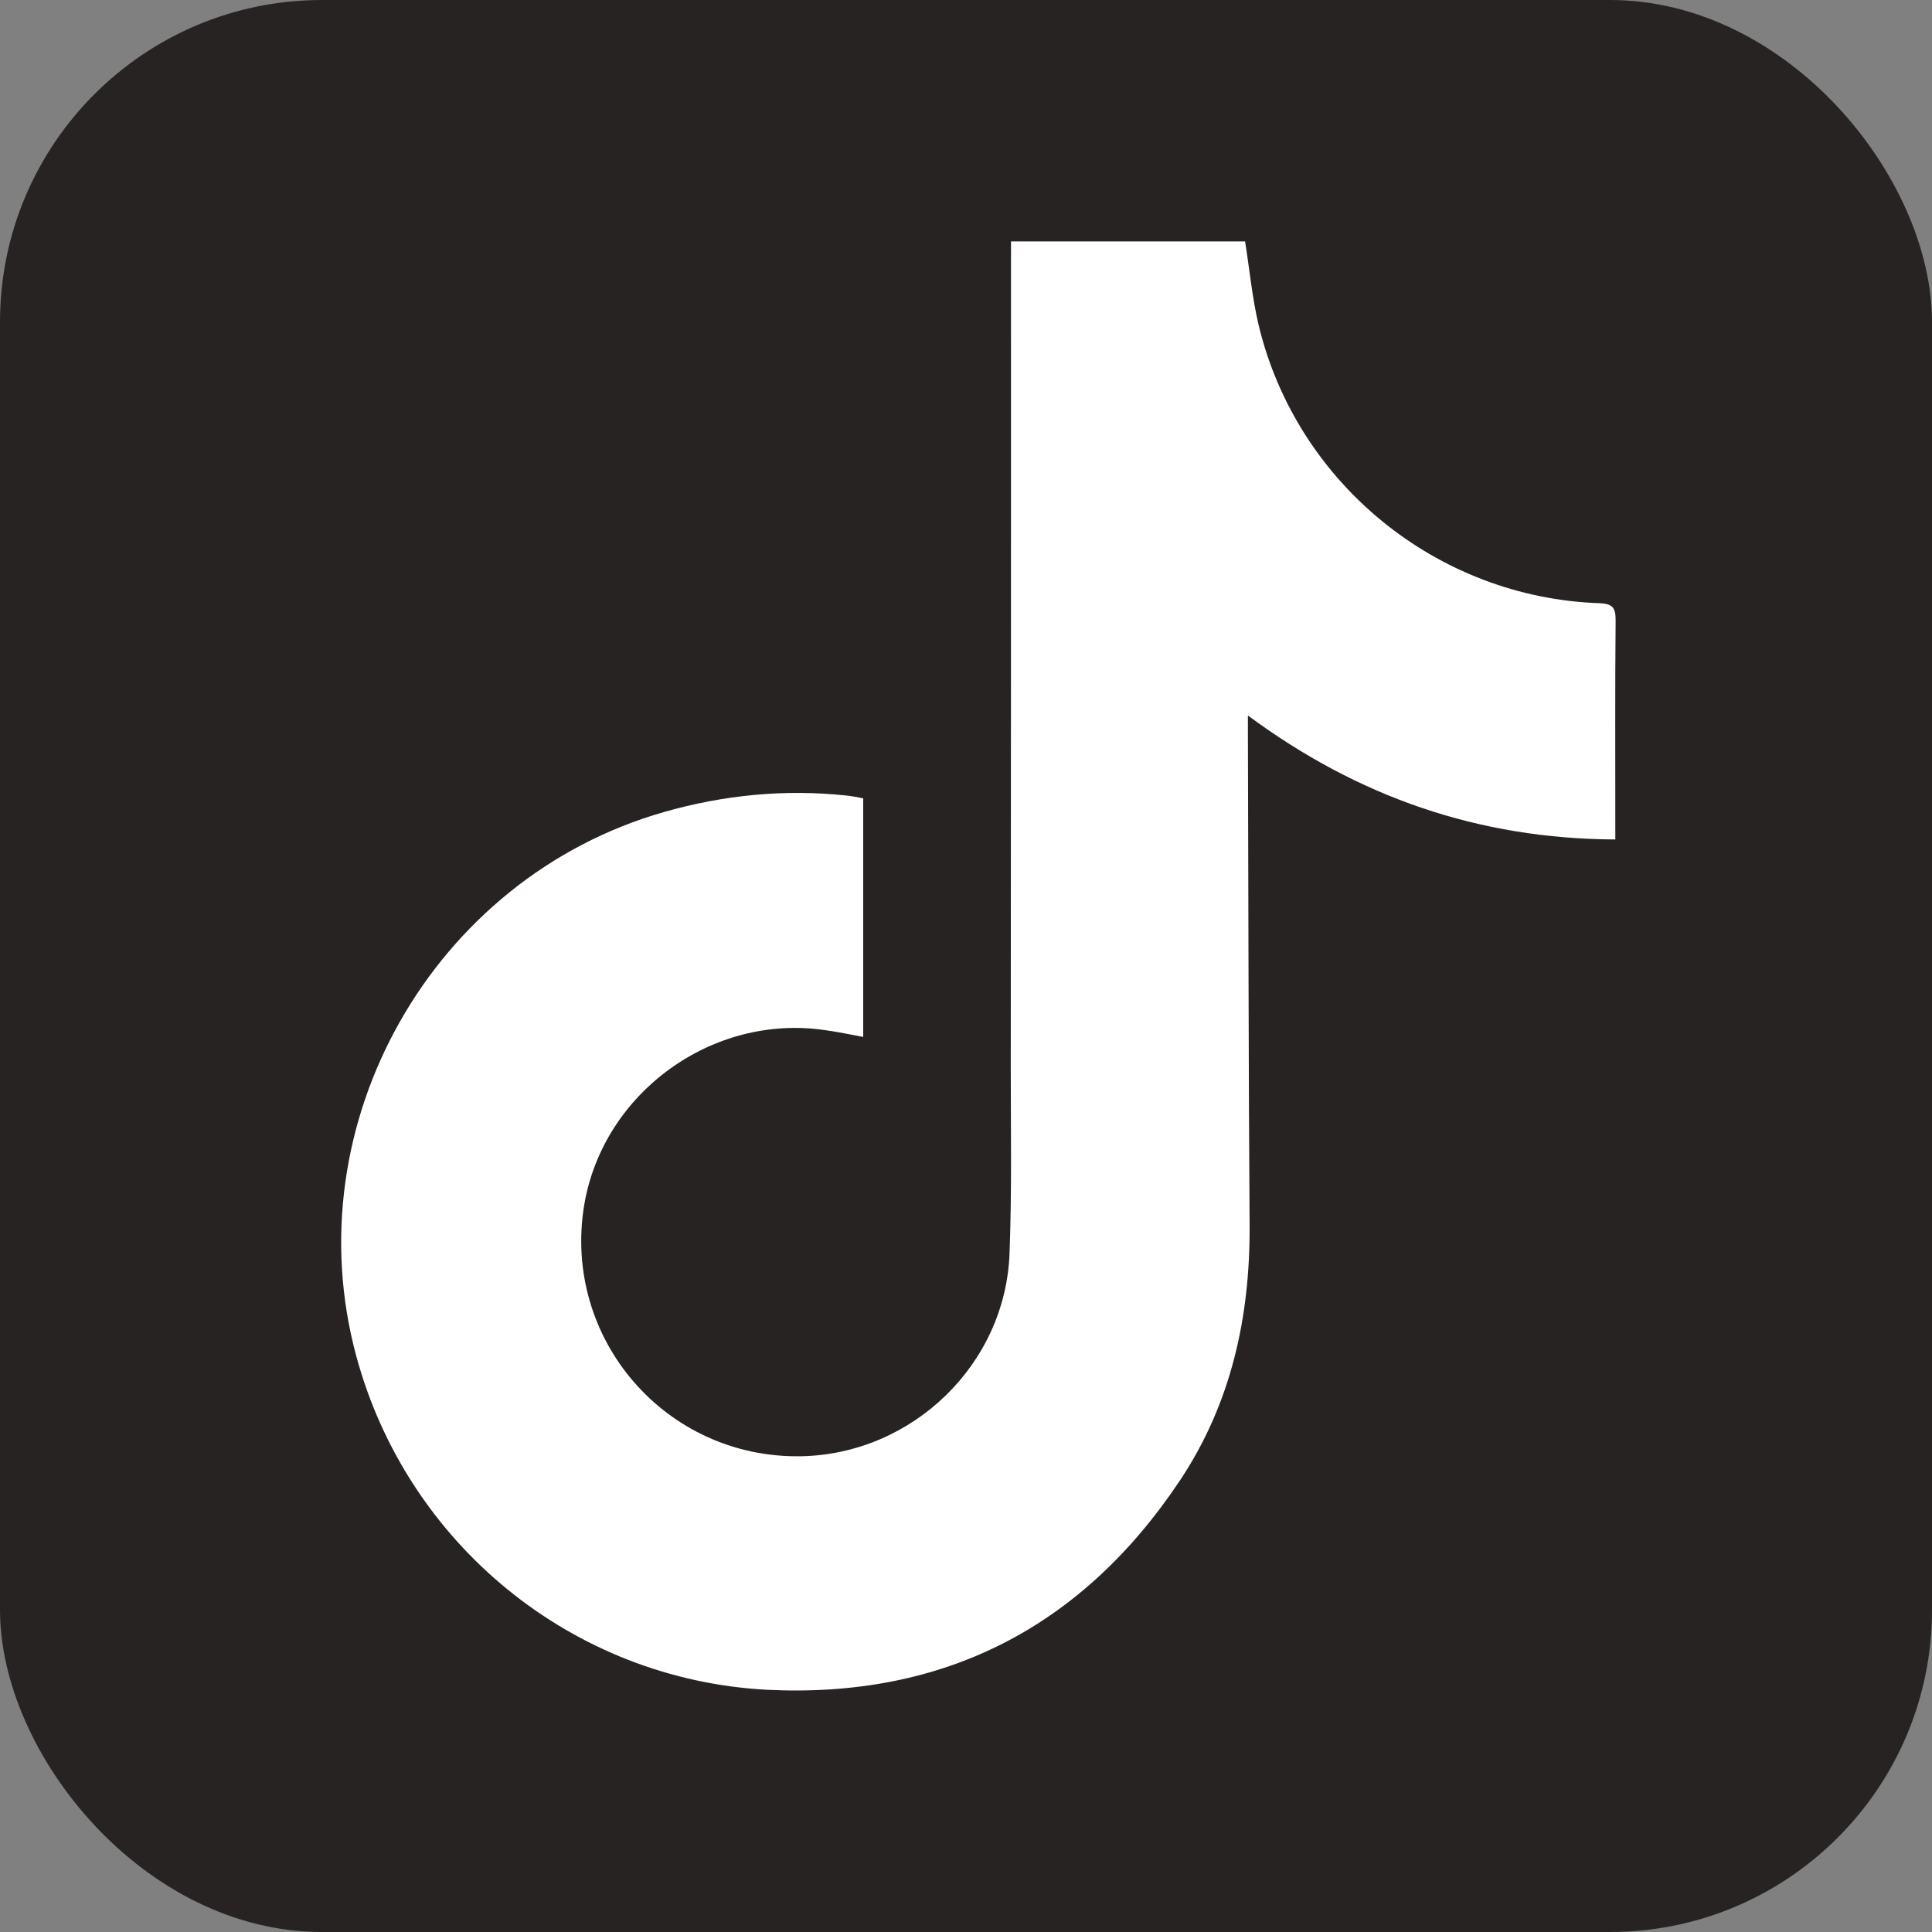
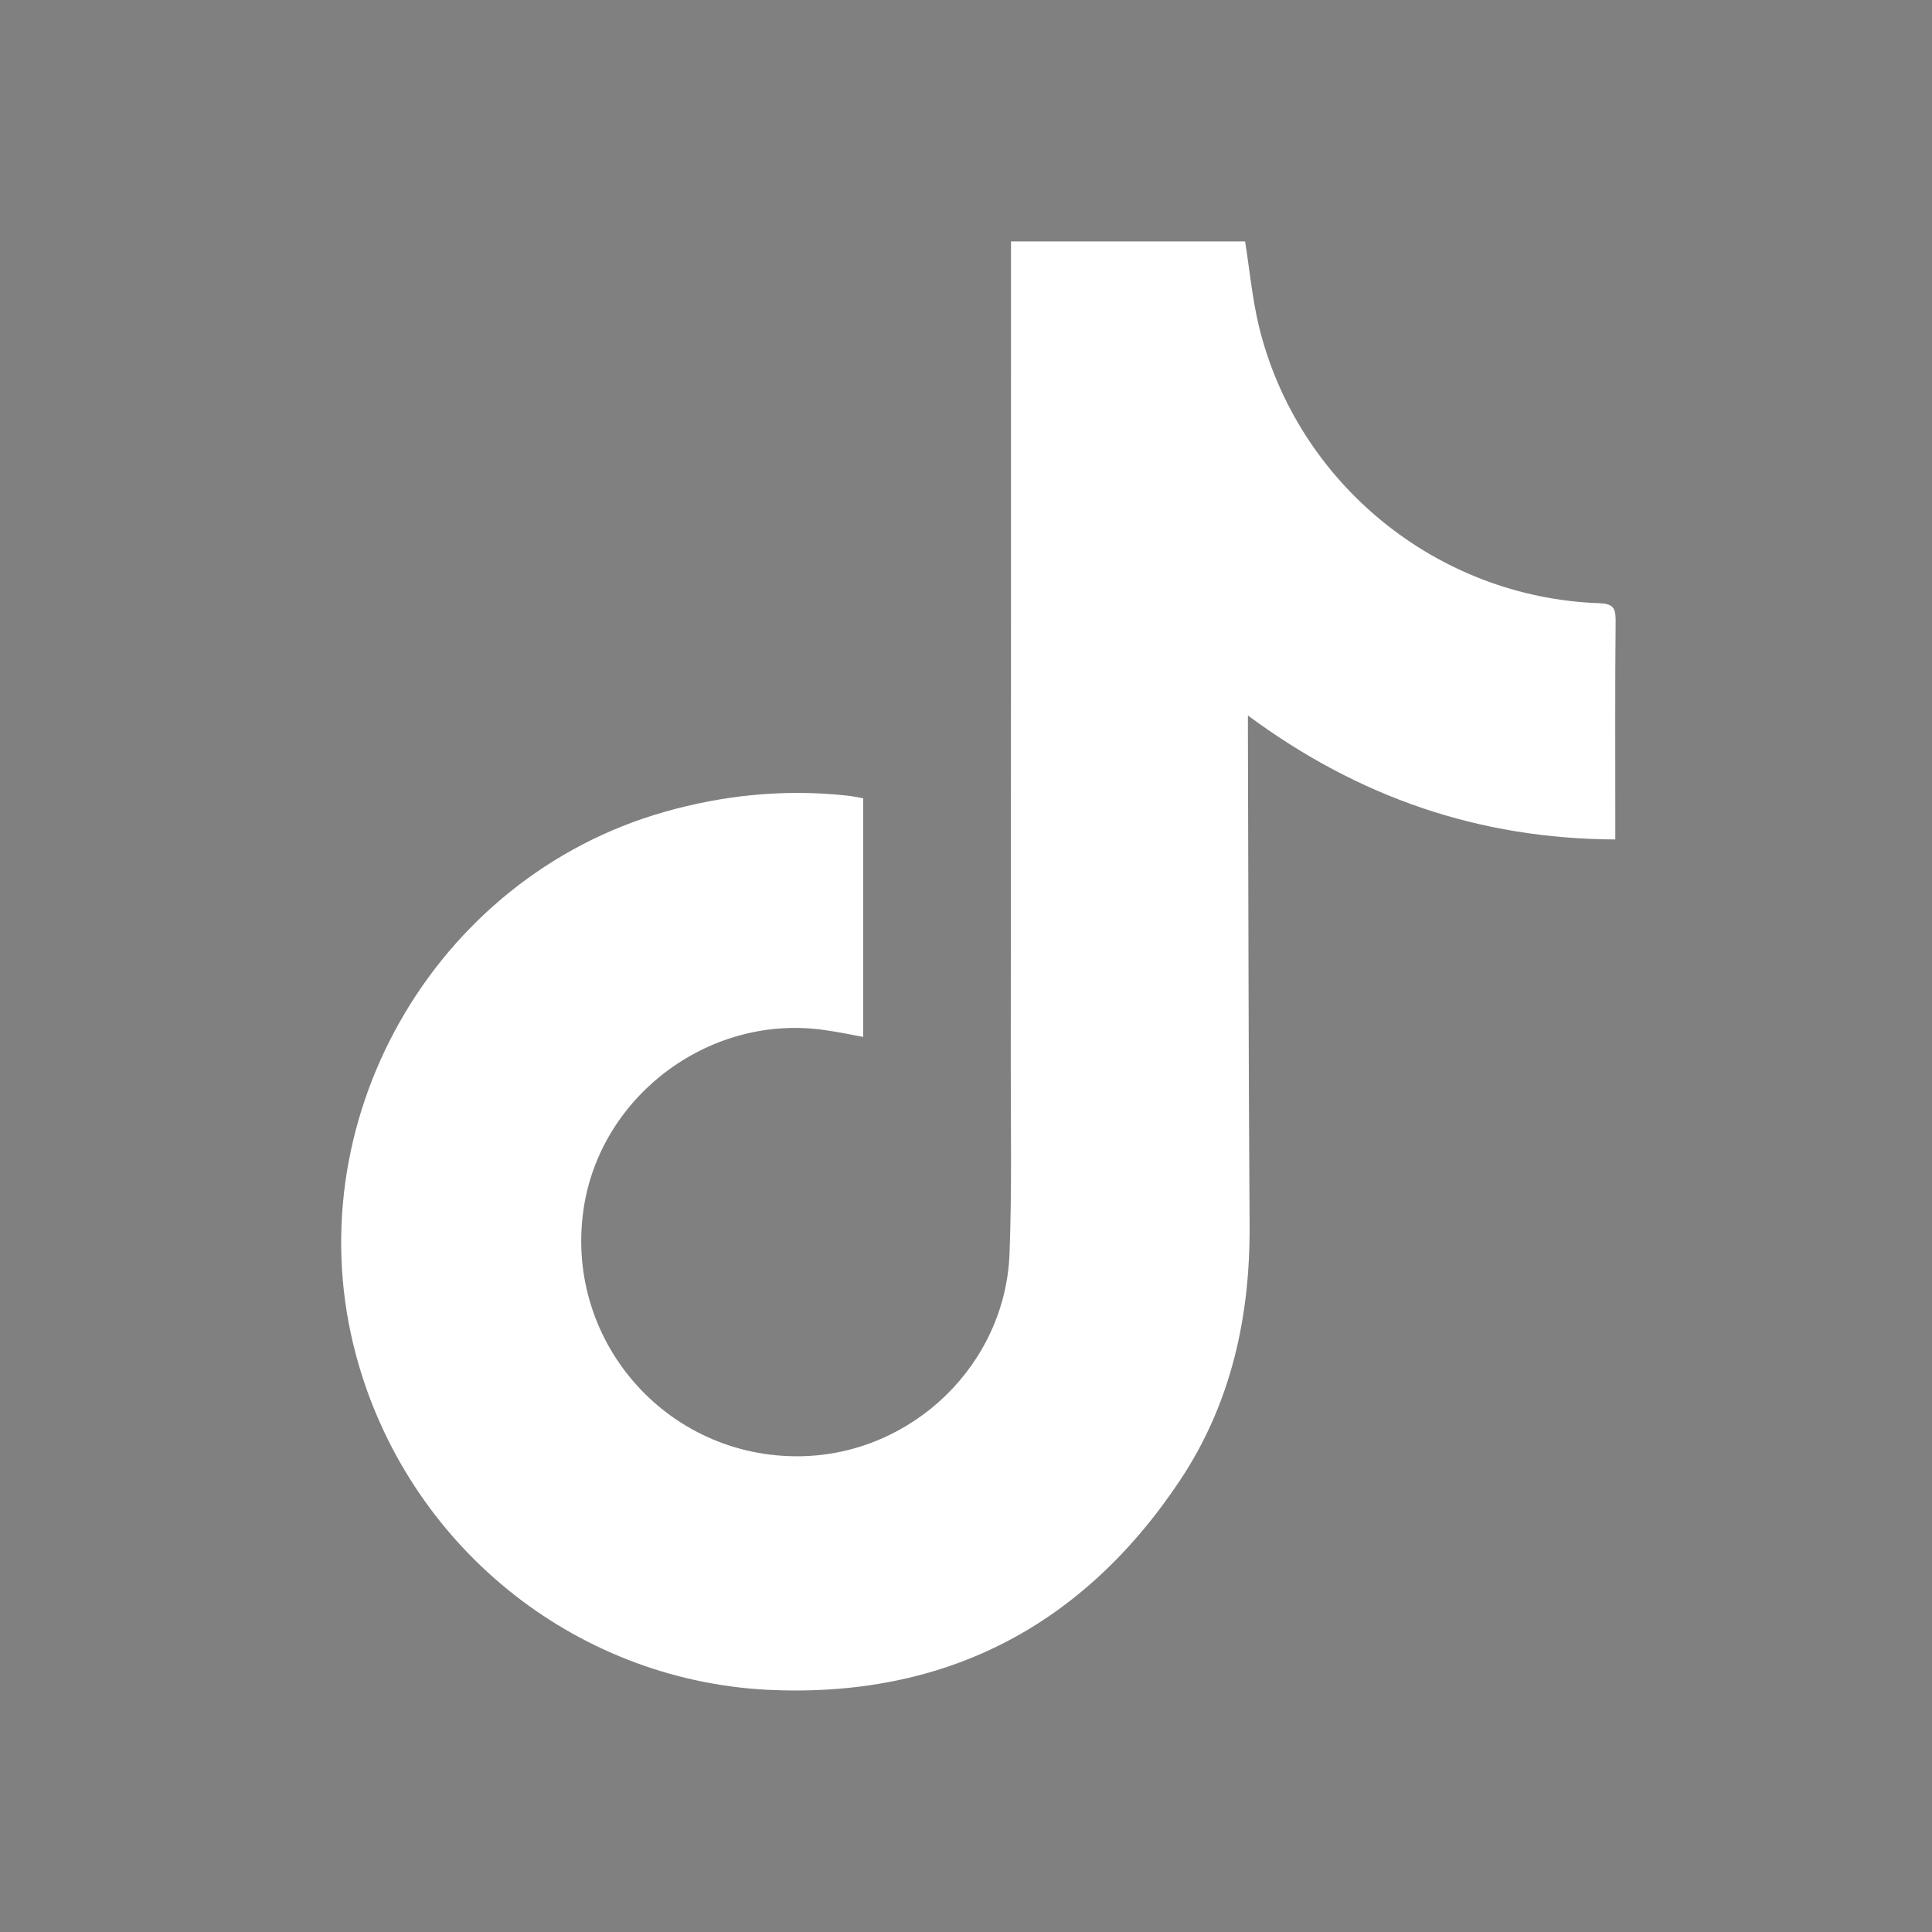
<svg xmlns="http://www.w3.org/2000/svg" width="24" height="24" viewBox="0 0 24 24" fill="none">
  <rect x="0" y="0" width="24" height="24" fill="#808080" stroke="none" />
  <g clip-path="url(#clip0_803_1792)">
-     <rect width="24" height="24" rx="4" fill="#272323" />
    <path d="M10.723 9.917C10.723 10.908 10.723 11.884 10.723 12.881C10.557 12.85 10.406 12.818 10.251 12.797C8.851 12.589 7.495 13.572 7.258 14.964C6.98 16.628 8.27 18.122 9.955 18.09C11.336 18.062 12.492 16.948 12.541 15.567C12.57 14.792 12.556 14.016 12.556 13.241C12.559 9.907 12.559 6.569 12.559 3.235C12.559 3.161 12.559 3.084 12.559 2.999C13.546 2.999 14.512 2.999 15.467 2.999C15.523 3.351 15.555 3.7 15.636 4.042C16.108 6.002 17.849 7.422 19.865 7.493C20.031 7.5 20.07 7.545 20.07 7.704C20.062 8.543 20.066 9.385 20.066 10.224C20.066 10.287 20.066 10.351 20.066 10.428C18.367 10.421 16.869 9.9 15.502 8.888C15.502 8.983 15.502 9.047 15.502 9.107C15.509 11.144 15.509 13.181 15.523 15.222C15.53 16.36 15.294 17.431 14.663 18.383C13.444 20.216 11.72 21.1 9.525 20.991C7.107 20.861 5.056 19.18 4.425 16.843C3.646 13.96 5.376 10.908 8.249 10.087C8.992 9.875 9.747 9.801 10.511 9.882C10.582 9.889 10.649 9.903 10.723 9.917Z" fill="white" />
  </g>
  <defs>
    <clipPath id="clip0_803_1792">
      <rect width="24" height="24" fill="white" />
    </clipPath>
  </defs>
</svg>